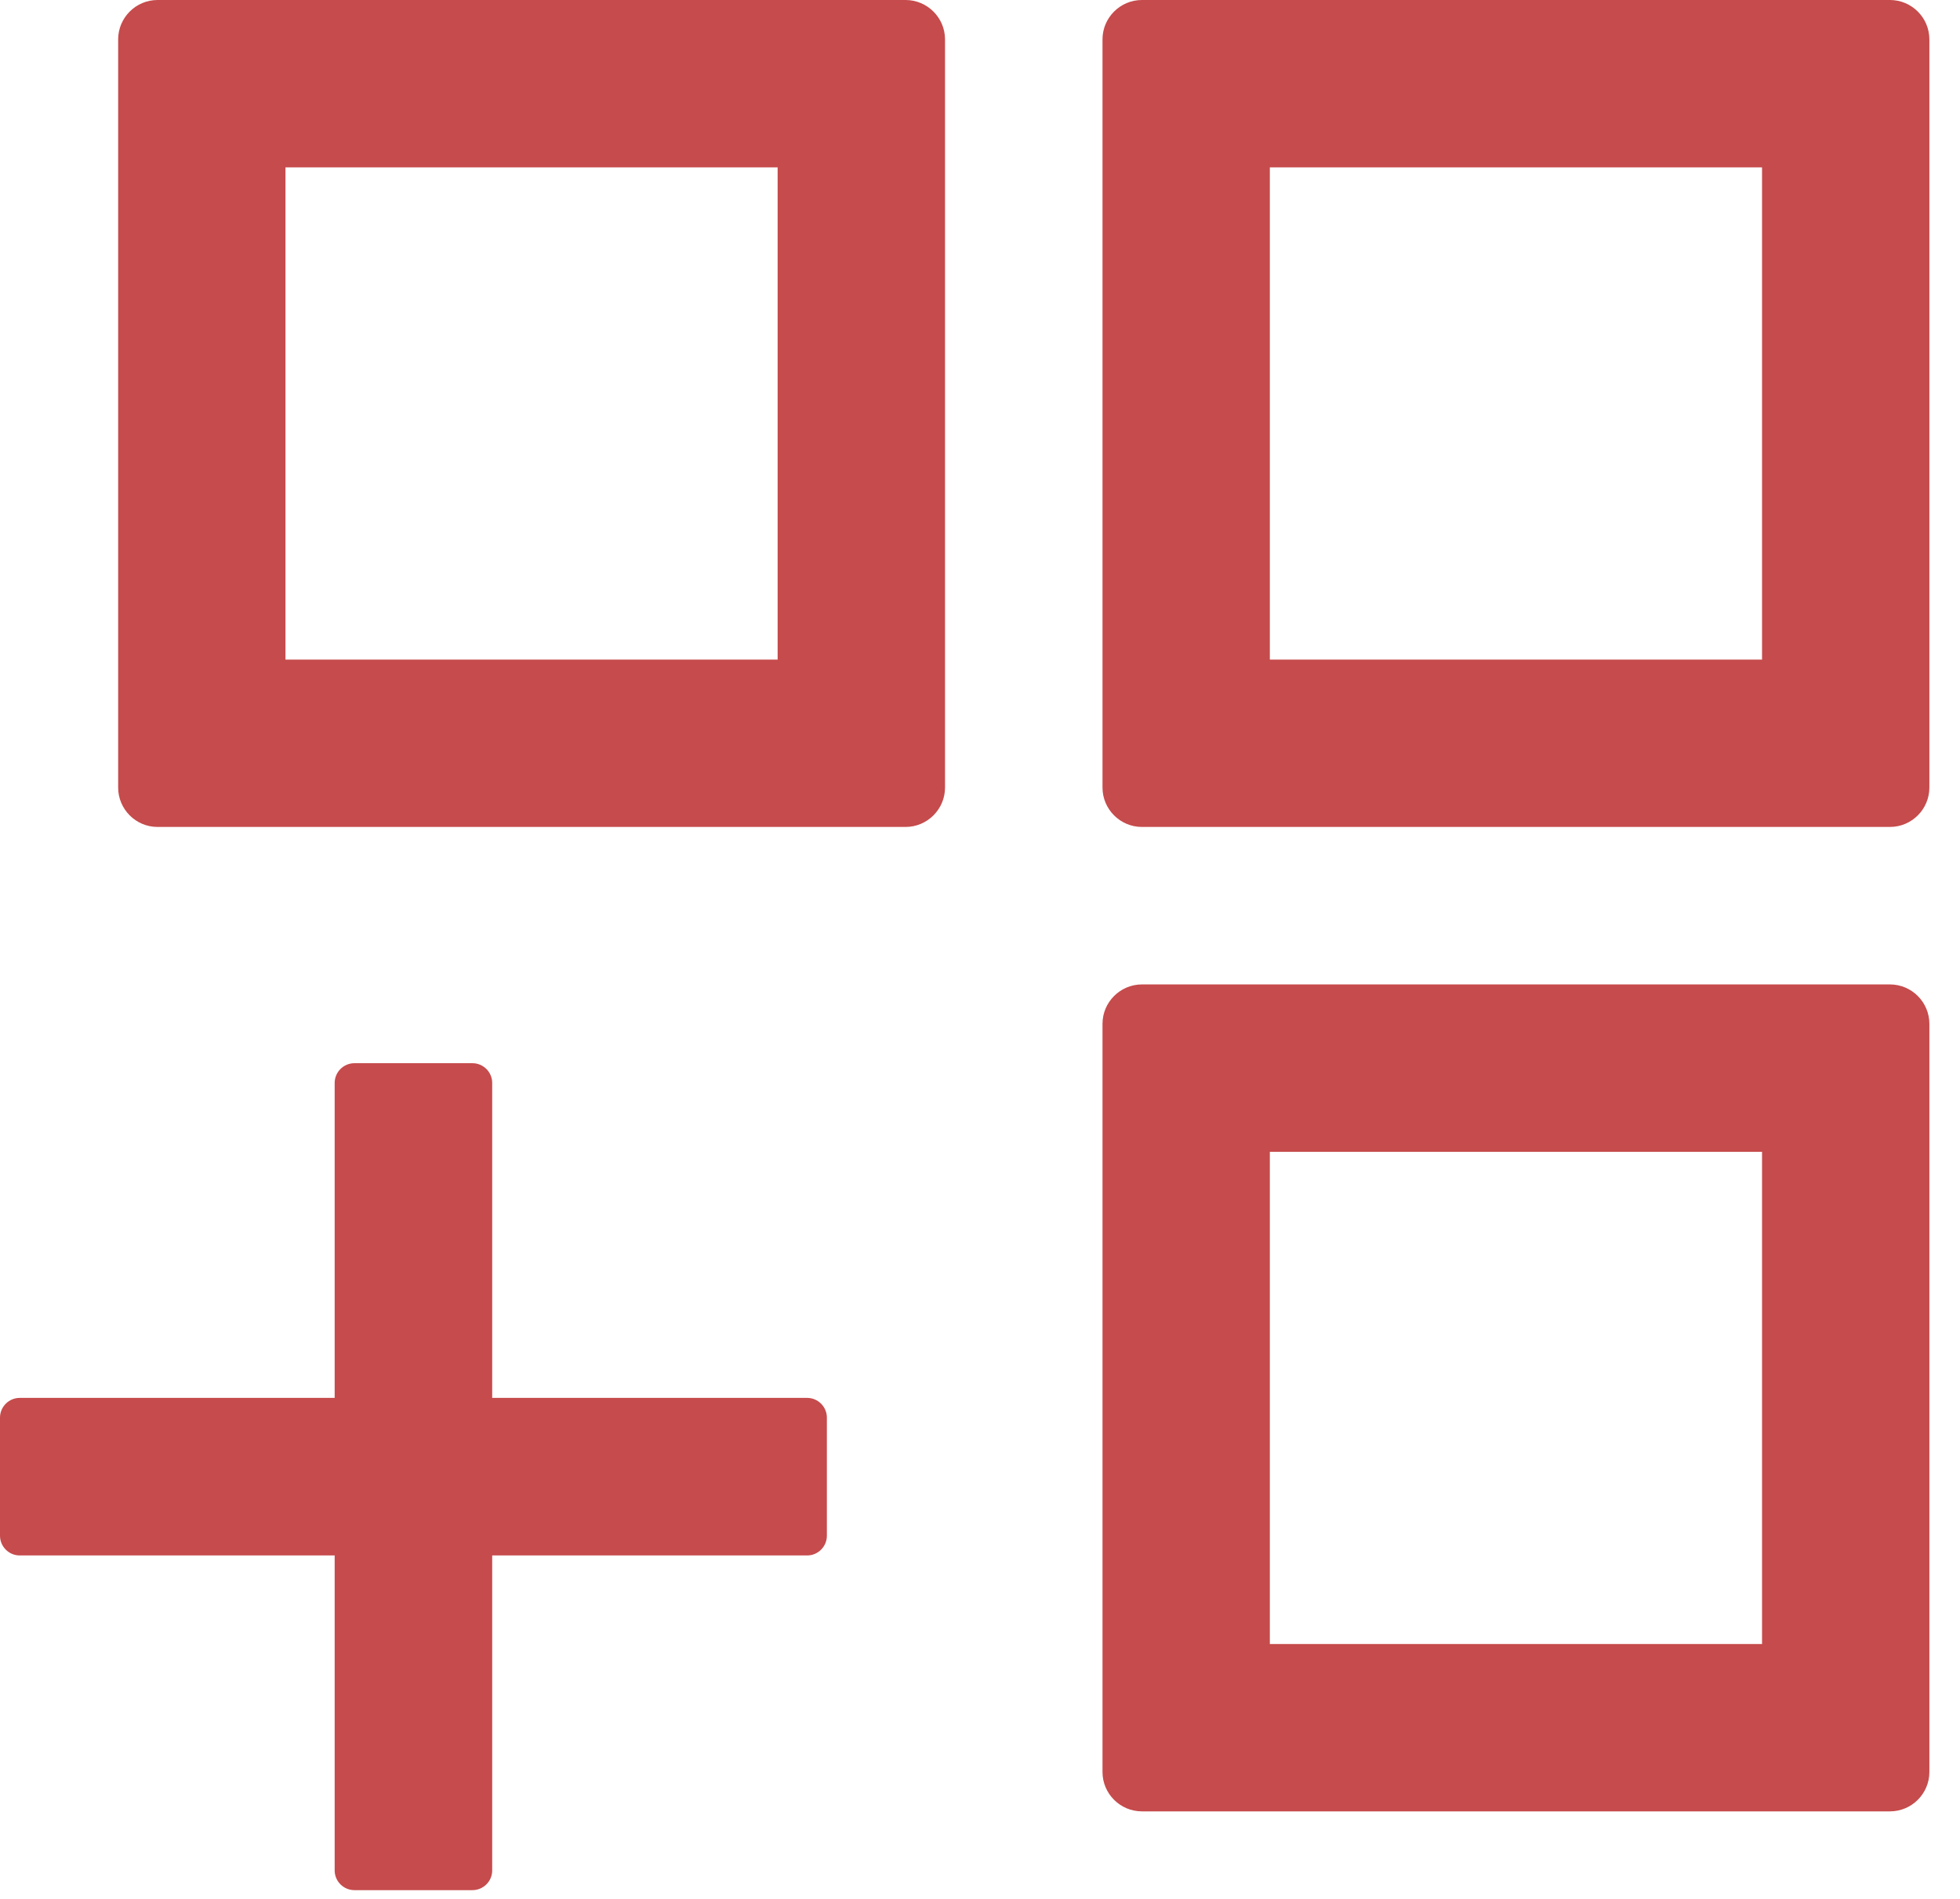
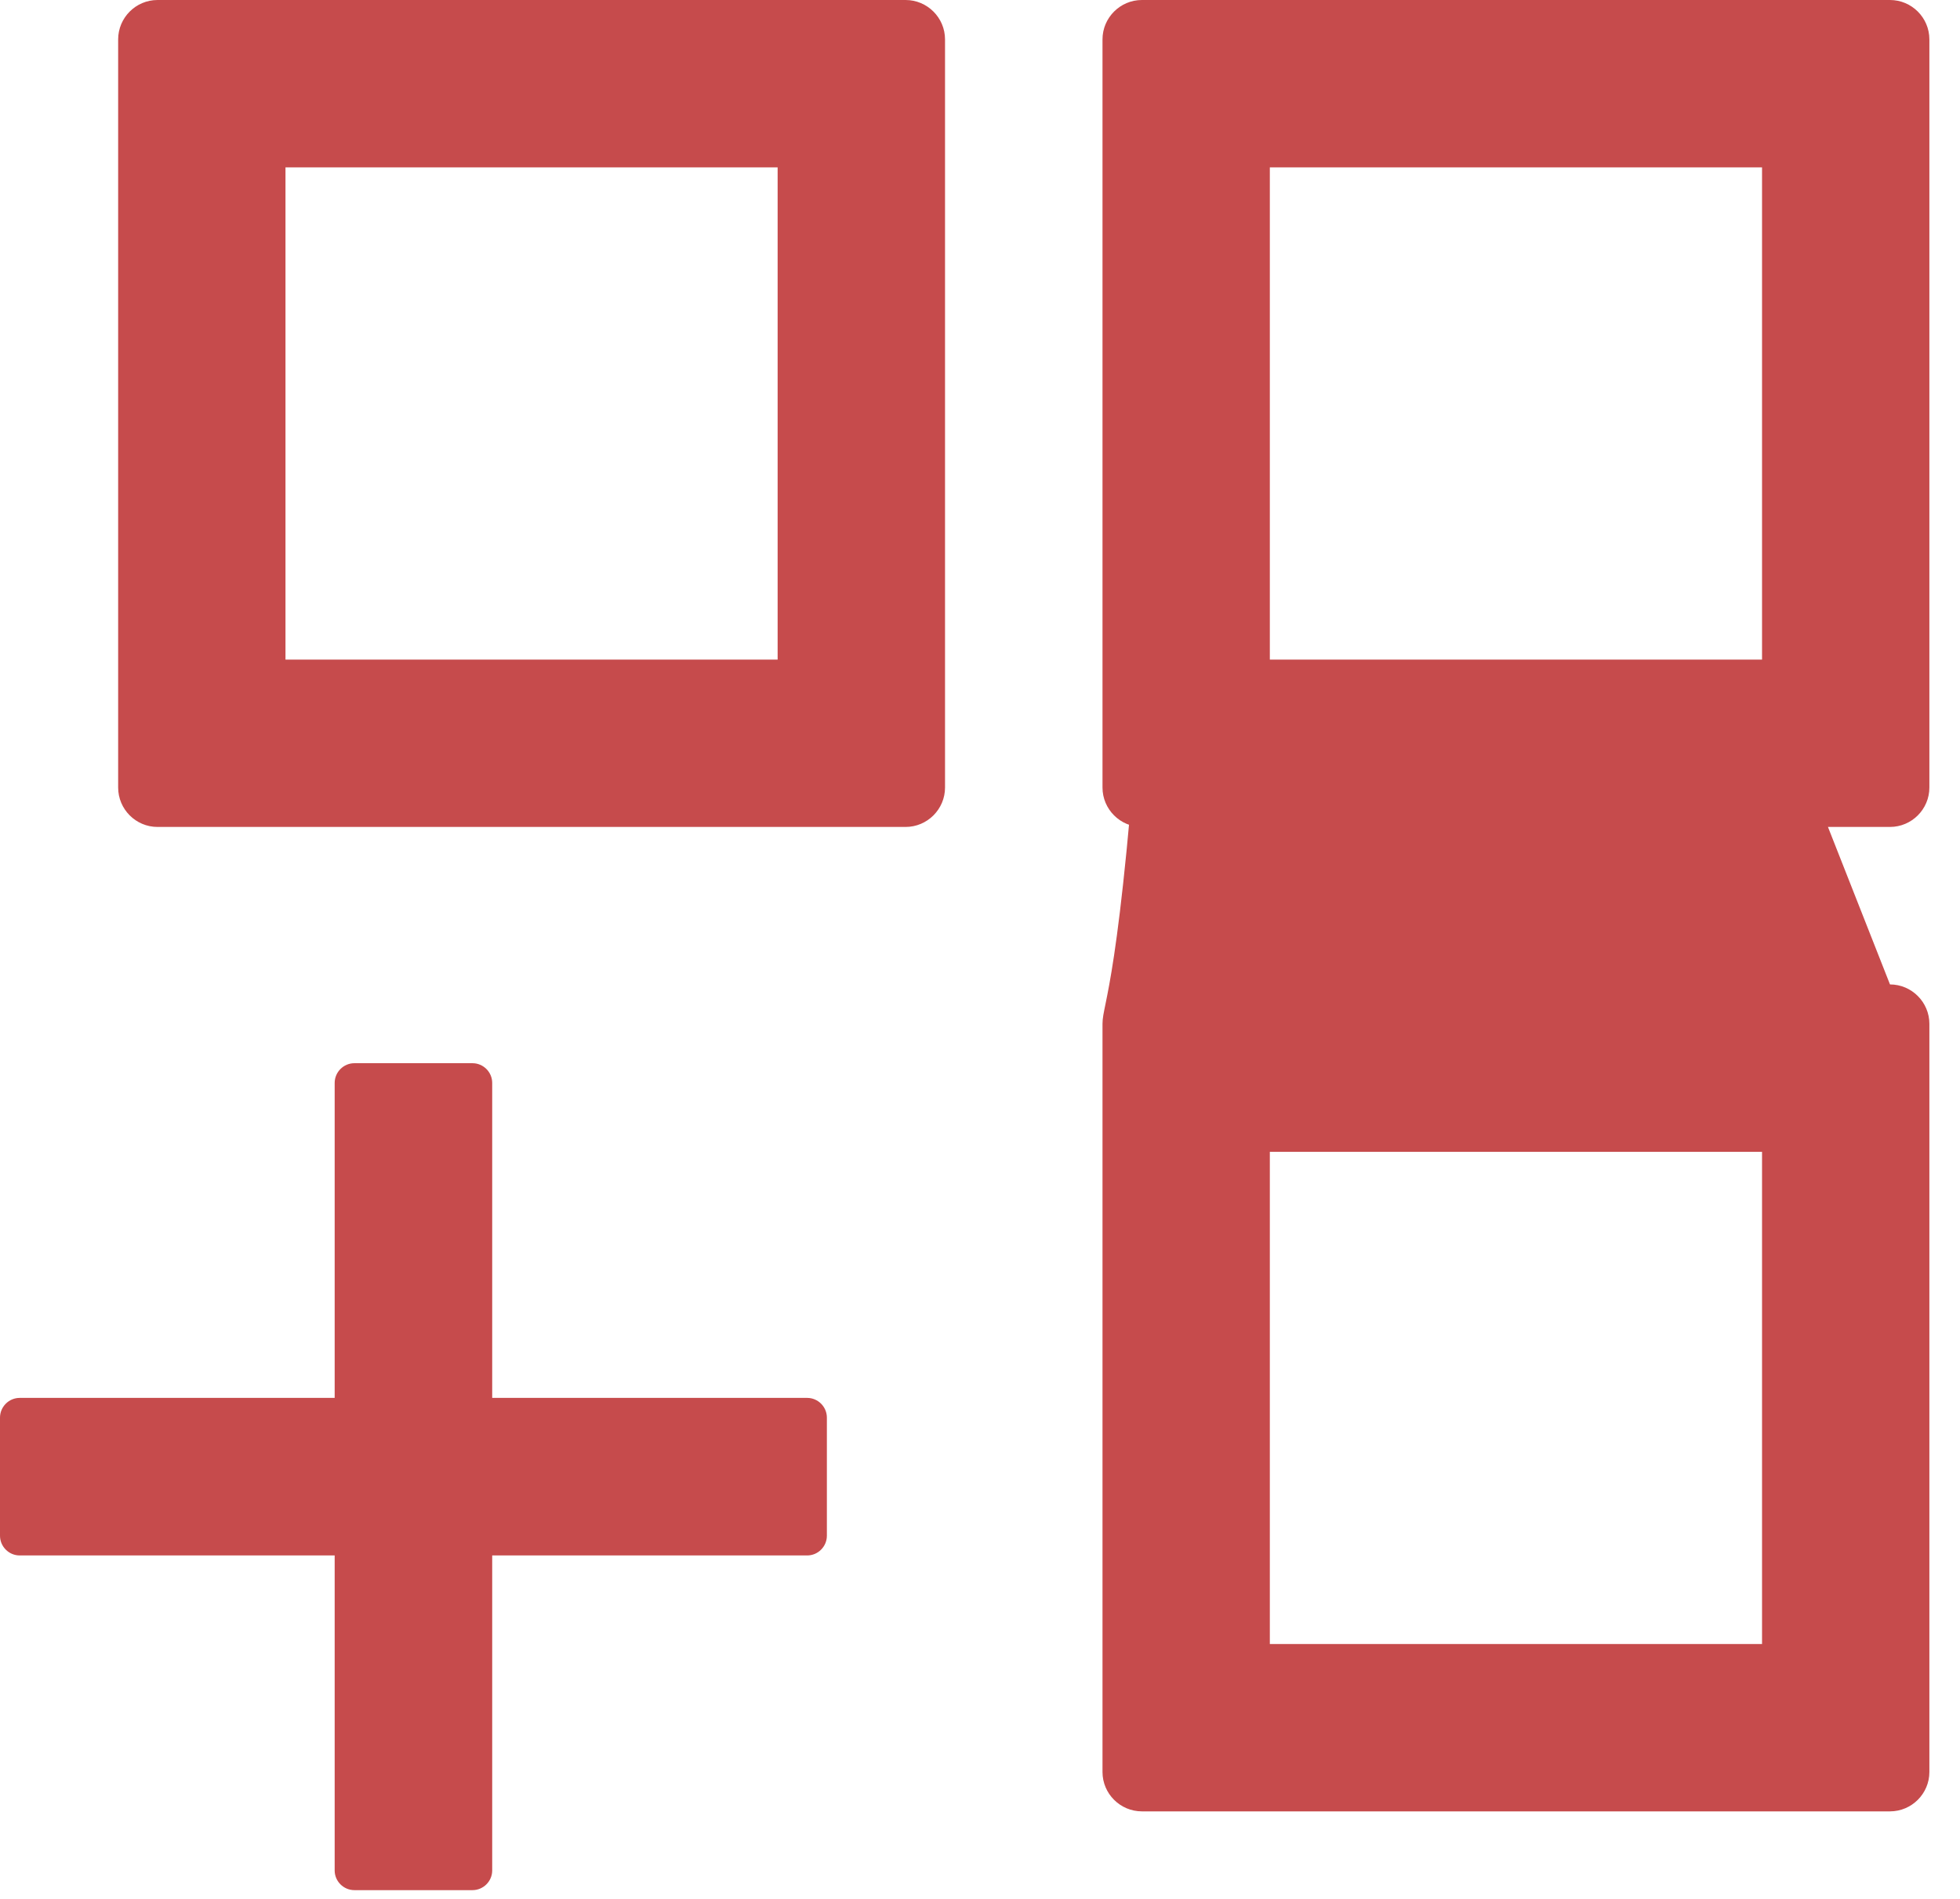
<svg xmlns="http://www.w3.org/2000/svg" preserveAspectRatio="none" width="100%" height="100%" overflow="visible" style="display: block;" viewBox="0 0 32 31" fill="none">
-   <path id="Vector" d="M14.786 0H2.571C2.218 0 1.929 0.289 1.929 0.643V12.857C1.929 13.211 2.218 13.5 2.571 13.5H14.786C15.139 13.5 15.429 13.211 15.429 12.857V0.643C15.429 0.289 15.139 0 14.786 0ZM12.696 10.768H4.661V2.732H12.696V10.768ZM30.857 0H18.643C18.289 0 18 0.289 18 0.643V12.857C18 13.211 18.289 13.5 18.643 13.5H30.857C31.211 13.5 31.5 13.211 31.5 12.857V0.643C31.5 0.289 31.211 0 30.857 0ZM28.768 10.768H20.732V2.732H28.768V10.768ZM30.857 16.071H18.643C18.289 16.071 18 16.361 18 16.714V28.929C18 29.282 18.289 29.571 18.643 29.571H30.857C31.211 29.571 31.5 29.282 31.5 28.929V16.714C31.5 16.361 31.211 16.071 30.857 16.071ZM28.768 26.839H20.732V18.804H28.768V26.839ZM13.179 22.821H8.036V17.679C8.036 17.502 7.891 17.357 7.714 17.357H5.786C5.609 17.357 5.464 17.502 5.464 17.679V22.821H0.321C0.145 22.821 0 22.966 0 23.143V25.071C0 25.248 0.145 25.393 0.321 25.393H5.464V30.536C5.464 30.712 5.609 30.857 5.786 30.857H7.714C7.891 30.857 8.036 30.712 8.036 30.536V25.393H13.179C13.355 25.393 13.5 25.248 13.5 25.071V23.143C13.5 22.966 13.355 22.821 13.179 22.821Z" fill="#C64B4C" />
+   <path id="Vector" d="M14.786 0H2.571C2.218 0 1.929 0.289 1.929 0.643V12.857C1.929 13.211 2.218 13.5 2.571 13.5H14.786C15.139 13.5 15.429 13.211 15.429 12.857V0.643C15.429 0.289 15.139 0 14.786 0ZM12.696 10.768H4.661V2.732H12.696V10.768ZM30.857 0H18.643C18.289 0 18 0.289 18 0.643V12.857C18 13.211 18.289 13.5 18.643 13.5H30.857C31.211 13.5 31.5 13.211 31.5 12.857V0.643C31.5 0.289 31.211 0 30.857 0ZM28.768 10.768H20.732V2.732H28.768V10.768ZH18.643C18.289 16.071 18 16.361 18 16.714V28.929C18 29.282 18.289 29.571 18.643 29.571H30.857C31.211 29.571 31.5 29.282 31.5 28.929V16.714C31.5 16.361 31.211 16.071 30.857 16.071ZM28.768 26.839H20.732V18.804H28.768V26.839ZM13.179 22.821H8.036V17.679C8.036 17.502 7.891 17.357 7.714 17.357H5.786C5.609 17.357 5.464 17.502 5.464 17.679V22.821H0.321C0.145 22.821 0 22.966 0 23.143V25.071C0 25.248 0.145 25.393 0.321 25.393H5.464V30.536C5.464 30.712 5.609 30.857 5.786 30.857H7.714C7.891 30.857 8.036 30.712 8.036 30.536V25.393H13.179C13.355 25.393 13.5 25.248 13.5 25.071V23.143C13.5 22.966 13.355 22.821 13.179 22.821Z" fill="#C64B4C" />
</svg>